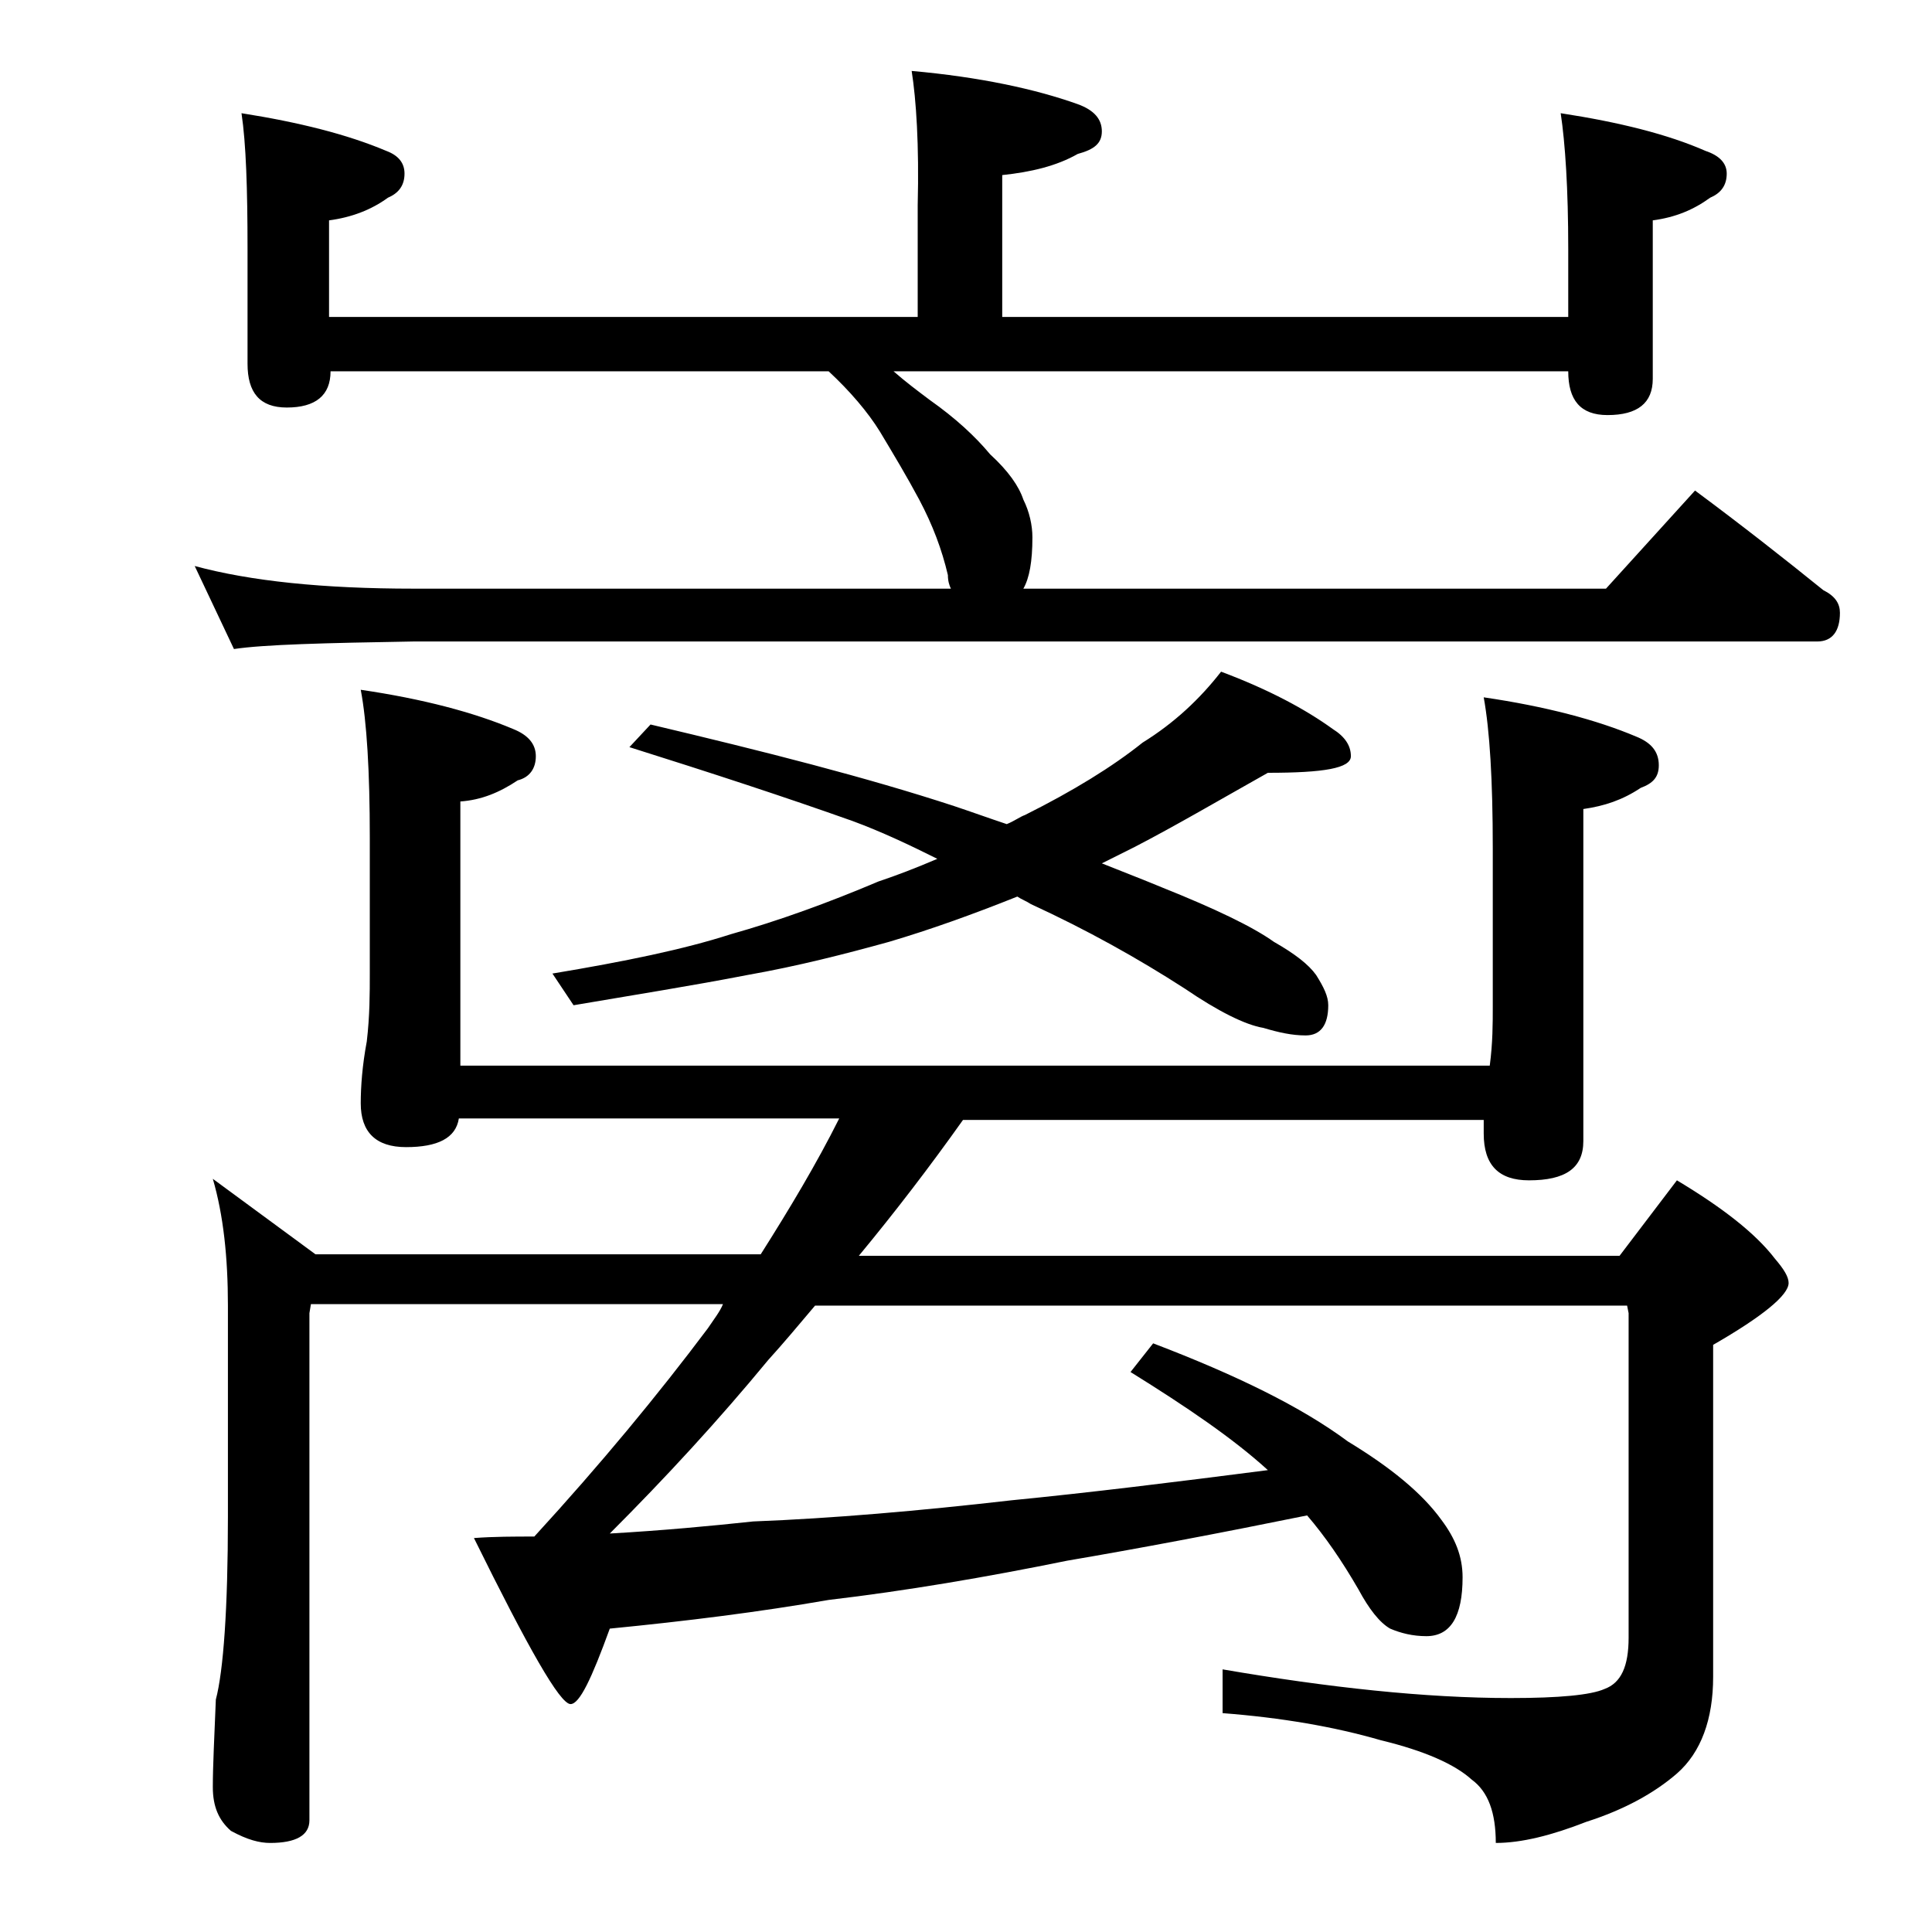
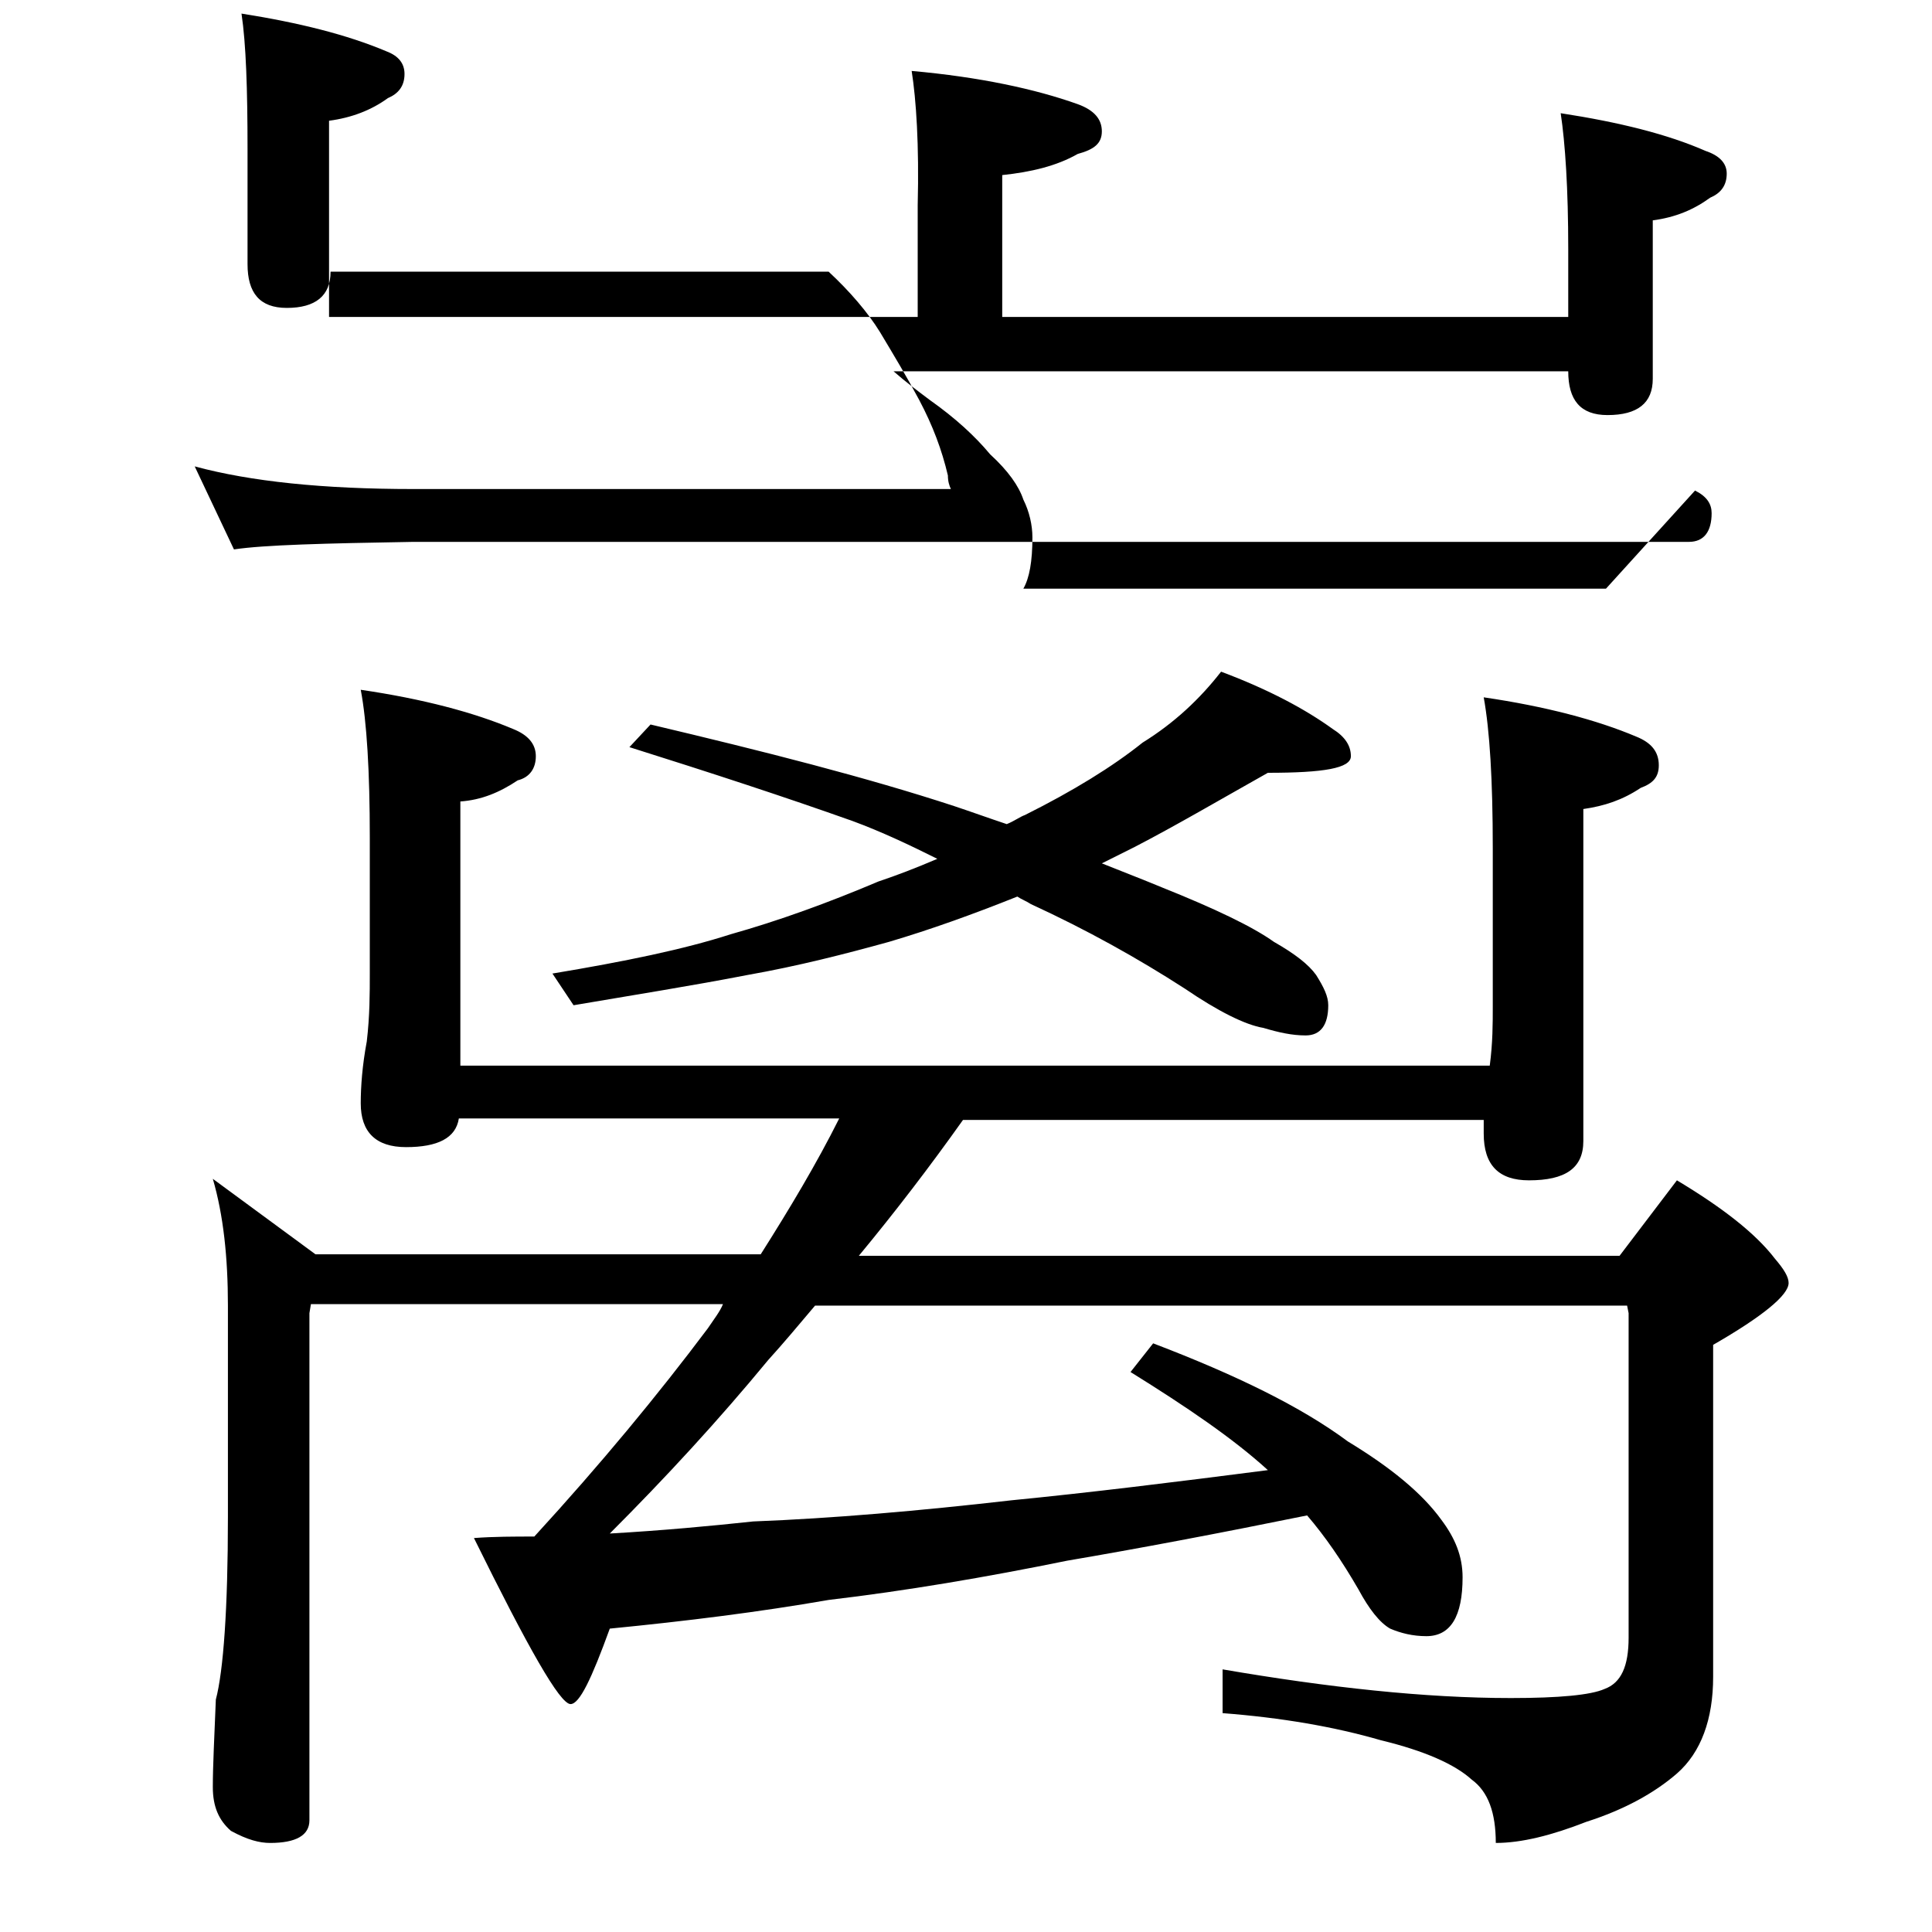
<svg xmlns="http://www.w3.org/2000/svg" version="1.1" id="Layer_1" x="0px" y="0px" viewBox="0 0 128 128" enable-background="new 0 0 128 128" xml:space="preserve">
-   <path d="M60.4,4.7c4.5,0.4,8.2,1.2,11,2.2c1.1,0.4,1.6,1,1.6,1.8s-0.5,1.2-1.6,1.5c-1.4,0.8-3.1,1.2-5,1.4V21h37.5v-4.5  c0-4-0.2-7-0.5-9c3.9,0.6,7.1,1.4,9.6,2.5c0.9,0.3,1.4,0.8,1.4,1.5c0,0.8-0.4,1.3-1.1,1.6c-1.1,0.8-2.3,1.3-3.8,1.5v10.5  c0,1.6-1,2.4-3,2.4c-1.8,0-2.6-1-2.6-2.9H59.2c0.8,0.7,1.6,1.3,2.4,1.9c1.7,1.2,3,2.4,4,3.6c1.2,1.1,1.9,2.1,2.2,3  c0.4,0.8,0.6,1.7,0.6,2.5c0,1.6-0.2,2.7-0.6,3.4h38.6l5.9-6.5c3.1,2.3,5.9,4.5,8.5,6.6c0.8,0.4,1.1,0.9,1.1,1.5  c0,1.2-0.5,1.9-1.5,1.9H27.4c-5.9,0.1-9.9,0.2-11.9,0.5l-2.6-5.5c3.7,1,8.5,1.5,14.5,1.5H63c-0.1-0.2-0.2-0.5-0.2-0.9  c-0.4-1.7-1-3.3-1.9-5c-0.8-1.5-1.7-3-2.6-4.5c-0.8-1.3-2-2.7-3.4-4h-33c0,1.6-1,2.4-2.9,2.4c-1.8,0-2.6-1-2.6-2.9v-7.6  c0-4-0.1-7-0.4-9c3.8,0.6,7,1.4,9.6,2.5c0.8,0.3,1.2,0.8,1.2,1.5c0,0.8-0.4,1.3-1.1,1.6c-1.1,0.8-2.4,1.3-3.9,1.5V21h39v-7.4  C60.9,9.6,60.7,6.6,60.4,4.7z M23.9,45.7c4.1,0.6,7.5,1.5,10.1,2.6c1,0.4,1.5,1,1.5,1.8c0,0.8-0.4,1.4-1.2,1.6  c-1.2,0.8-2.4,1.3-3.8,1.4v17.5h68.2c0.2-1.5,0.2-2.8,0.2-3.9V56.2c0-4.5-0.2-7.8-0.6-10c4.1,0.6,7.5,1.5,10.1,2.6  c1,0.4,1.5,1,1.5,1.9c0,0.8-0.4,1.2-1.2,1.5c-1.2,0.8-2.4,1.2-3.8,1.4v22c0,1.8-1.2,2.6-3.6,2.6c-2,0-3-1-3-3.1v-0.9H63.8  c-2.2,3.1-4.5,6.1-6.9,9h50.4l3.8-5c3,1.8,5.2,3.5,6.5,5.2c0.6,0.7,0.9,1.2,0.9,1.6c0,0.8-1.7,2.2-5,4.1v22c0,2.8-0.8,5-2.4,6.4  c-1.5,1.3-3.5,2.4-6,3.2c-2.3,0.9-4.3,1.4-6,1.4c0-2-0.5-3.4-1.6-4.2c-1.1-1-3.1-1.9-6-2.6c-3.1-0.9-6.6-1.5-10.5-1.8v-2.9  c7,1.2,13.4,1.9,19.1,1.9c3.2,0,5.3-0.2,6.2-0.6c1.1-0.4,1.6-1.5,1.6-3.4V87l-0.1-0.5H54c-1.1,1.3-2.1,2.5-3.1,3.6  c-3.3,4-6.8,7.8-10.5,11.5c3.5-0.2,6.7-0.5,9.5-0.8c5.2-0.2,11-0.7,17.1-1.4c5.1-0.5,10.8-1.2,17-2c-2.3-2.1-5.4-4.2-9.1-6.5  l1.5-1.9c5.5,2.1,9.8,4.2,12.9,6.5c2.8,1.7,4.9,3.4,6.2,5.2c0.9,1.2,1.4,2.4,1.4,3.8c0,2.6-0.8,3.9-2.4,3.9c-0.9,0-1.7-0.2-2.4-0.5  c-0.7-0.4-1.4-1.3-2.1-2.6c-1.1-1.9-2.2-3.5-3.4-4.9c-5.9,1.2-11.2,2.2-15.9,3c-5.4,1.1-10.7,2-15.8,2.6c-4.6,0.8-9.4,1.4-14.5,1.9  c-1.2,3.3-2,5-2.6,5c-0.7,0-2.8-3.7-6.4-11c1.3-0.1,2.7-0.1,4-0.1c4.4-4.8,8.2-9.4,11.5-13.8c0.4-0.6,0.8-1.1,1-1.6H20.6L20.5,87  v33.6c0,1-0.9,1.5-2.6,1.5c-0.7,0-1.5-0.2-2.6-0.8c-0.8-0.7-1.2-1.6-1.2-2.9c0-1.4,0.1-3.3,0.2-5.8c0.5-1.9,0.8-6,0.8-12.1V86.5  c0-3.2-0.3-6-1-8.4l6.8,5h29.5c1.9-3,3.7-6,5.2-9H30.4C30.2,75.4,29,76,26.9,76c-2,0-3-1-3-2.9c0-1.1,0.1-2.5,0.4-4.1  c0.2-1.7,0.2-3.2,0.2-4.5v-9C24.5,51.1,24.3,47.8,23.9,45.7z M80.9,44.5c3.2,1.2,5.6,2.5,7.4,3.8c0.8,0.5,1.2,1.1,1.2,1.8  c0,0.8-1.8,1.1-5.5,1.1c-3.2,1.8-6.1,3.5-8.8,4.9c-0.8,0.4-1.6,0.8-2.2,1.1c1.5,0.6,2.8,1.1,4,1.6c3.5,1.4,6,2.6,7.4,3.6  c1.4,0.8,2.3,1.5,2.8,2.2c0.5,0.8,0.8,1.4,0.8,2c0,1.3-0.5,2-1.5,2c-0.9,0-1.8-0.2-2.8-0.5c-1.2-0.2-3-1.1-5.2-2.6  c-3.1-2-6.5-3.9-10.2-5.6c-0.3-0.2-0.6-0.3-0.9-0.5c-3,1.2-5.8,2.2-8.5,3c-2.9,0.8-6,1.6-9.4,2.2c-3.6,0.7-7.4,1.3-11.5,2l-1.4-2.1  c4.8-0.8,8.7-1.6,11.8-2.6c3.2-0.9,6.5-2.1,9.8-3.5c1.2-0.4,2.5-0.9,3.9-1.5c-1.8-0.9-3.7-1.8-5.6-2.5c-4.5-1.6-9.4-3.2-14.8-4.9  l1.4-1.5c7.6,1.8,14.3,3.5,20.1,5.4c1.2,0.4,2.3,0.8,3.5,1.2c0.5-0.2,0.9-0.5,1.2-0.6c3.2-1.6,5.8-3.2,7.8-4.8  C77.8,47.9,79.5,46.3,80.9,44.5z" />
+   <path d="M60.4,4.7c4.5,0.4,8.2,1.2,11,2.2c1.1,0.4,1.6,1,1.6,1.8s-0.5,1.2-1.6,1.5c-1.4,0.8-3.1,1.2-5,1.4V21h37.5v-4.5  c0-4-0.2-7-0.5-9c3.9,0.6,7.1,1.4,9.6,2.5c0.9,0.3,1.4,0.8,1.4,1.5c0,0.8-0.4,1.3-1.1,1.6c-1.1,0.8-2.3,1.3-3.8,1.5v10.5  c0,1.6-1,2.4-3,2.4c-1.8,0-2.6-1-2.6-2.9H59.2c0.8,0.7,1.6,1.3,2.4,1.9c1.7,1.2,3,2.4,4,3.6c1.2,1.1,1.9,2.1,2.2,3  c0.4,0.8,0.6,1.7,0.6,2.5c0,1.6-0.2,2.7-0.6,3.4h38.6l5.9-6.5c0.8,0.4,1.1,0.9,1.1,1.5  c0,1.2-0.5,1.9-1.5,1.9H27.4c-5.9,0.1-9.9,0.2-11.9,0.5l-2.6-5.5c3.7,1,8.5,1.5,14.5,1.5H63c-0.1-0.2-0.2-0.5-0.2-0.9  c-0.4-1.7-1-3.3-1.9-5c-0.8-1.5-1.7-3-2.6-4.5c-0.8-1.3-2-2.7-3.4-4h-33c0,1.6-1,2.4-2.9,2.4c-1.8,0-2.6-1-2.6-2.9v-7.6  c0-4-0.1-7-0.4-9c3.8,0.6,7,1.4,9.6,2.5c0.8,0.3,1.2,0.8,1.2,1.5c0,0.8-0.4,1.3-1.1,1.6c-1.1,0.8-2.4,1.3-3.9,1.5V21h39v-7.4  C60.9,9.6,60.7,6.6,60.4,4.7z M23.9,45.7c4.1,0.6,7.5,1.5,10.1,2.6c1,0.4,1.5,1,1.5,1.8c0,0.8-0.4,1.4-1.2,1.6  c-1.2,0.8-2.4,1.3-3.8,1.4v17.5h68.2c0.2-1.5,0.2-2.8,0.2-3.9V56.2c0-4.5-0.2-7.8-0.6-10c4.1,0.6,7.5,1.5,10.1,2.6  c1,0.4,1.5,1,1.5,1.9c0,0.8-0.4,1.2-1.2,1.5c-1.2,0.8-2.4,1.2-3.8,1.4v22c0,1.8-1.2,2.6-3.6,2.6c-2,0-3-1-3-3.1v-0.9H63.8  c-2.2,3.1-4.5,6.1-6.9,9h50.4l3.8-5c3,1.8,5.2,3.5,6.5,5.2c0.6,0.7,0.9,1.2,0.9,1.6c0,0.8-1.7,2.2-5,4.1v22c0,2.8-0.8,5-2.4,6.4  c-1.5,1.3-3.5,2.4-6,3.2c-2.3,0.9-4.3,1.4-6,1.4c0-2-0.5-3.4-1.6-4.2c-1.1-1-3.1-1.9-6-2.6c-3.1-0.9-6.6-1.5-10.5-1.8v-2.9  c7,1.2,13.4,1.9,19.1,1.9c3.2,0,5.3-0.2,6.2-0.6c1.1-0.4,1.6-1.5,1.6-3.4V87l-0.1-0.5H54c-1.1,1.3-2.1,2.5-3.1,3.6  c-3.3,4-6.8,7.8-10.5,11.5c3.5-0.2,6.7-0.5,9.5-0.8c5.2-0.2,11-0.7,17.1-1.4c5.1-0.5,10.8-1.2,17-2c-2.3-2.1-5.4-4.2-9.1-6.5  l1.5-1.9c5.5,2.1,9.8,4.2,12.9,6.5c2.8,1.7,4.9,3.4,6.2,5.2c0.9,1.2,1.4,2.4,1.4,3.8c0,2.6-0.8,3.9-2.4,3.9c-0.9,0-1.7-0.2-2.4-0.5  c-0.7-0.4-1.4-1.3-2.1-2.6c-1.1-1.9-2.2-3.5-3.4-4.9c-5.9,1.2-11.2,2.2-15.9,3c-5.4,1.1-10.7,2-15.8,2.6c-4.6,0.8-9.4,1.4-14.5,1.9  c-1.2,3.3-2,5-2.6,5c-0.7,0-2.8-3.7-6.4-11c1.3-0.1,2.7-0.1,4-0.1c4.4-4.8,8.2-9.4,11.5-13.8c0.4-0.6,0.8-1.1,1-1.6H20.6L20.5,87  v33.6c0,1-0.9,1.5-2.6,1.5c-0.7,0-1.5-0.2-2.6-0.8c-0.8-0.7-1.2-1.6-1.2-2.9c0-1.4,0.1-3.3,0.2-5.8c0.5-1.9,0.8-6,0.8-12.1V86.5  c0-3.2-0.3-6-1-8.4l6.8,5h29.5c1.9-3,3.7-6,5.2-9H30.4C30.2,75.4,29,76,26.9,76c-2,0-3-1-3-2.9c0-1.1,0.1-2.5,0.4-4.1  c0.2-1.7,0.2-3.2,0.2-4.5v-9C24.5,51.1,24.3,47.8,23.9,45.7z M80.9,44.5c3.2,1.2,5.6,2.5,7.4,3.8c0.8,0.5,1.2,1.1,1.2,1.8  c0,0.8-1.8,1.1-5.5,1.1c-3.2,1.8-6.1,3.5-8.8,4.9c-0.8,0.4-1.6,0.8-2.2,1.1c1.5,0.6,2.8,1.1,4,1.6c3.5,1.4,6,2.6,7.4,3.6  c1.4,0.8,2.3,1.5,2.8,2.2c0.5,0.8,0.8,1.4,0.8,2c0,1.3-0.5,2-1.5,2c-0.9,0-1.8-0.2-2.8-0.5c-1.2-0.2-3-1.1-5.2-2.6  c-3.1-2-6.5-3.9-10.2-5.6c-0.3-0.2-0.6-0.3-0.9-0.5c-3,1.2-5.8,2.2-8.5,3c-2.9,0.8-6,1.6-9.4,2.2c-3.6,0.7-7.4,1.3-11.5,2l-1.4-2.1  c4.8-0.8,8.7-1.6,11.8-2.6c3.2-0.9,6.5-2.1,9.8-3.5c1.2-0.4,2.5-0.9,3.9-1.5c-1.8-0.9-3.7-1.8-5.6-2.5c-4.5-1.6-9.4-3.2-14.8-4.9  l1.4-1.5c7.6,1.8,14.3,3.5,20.1,5.4c1.2,0.4,2.3,0.8,3.5,1.2c0.5-0.2,0.9-0.5,1.2-0.6c3.2-1.6,5.8-3.2,7.8-4.8  C77.8,47.9,79.5,46.3,80.9,44.5z" />
</svg>